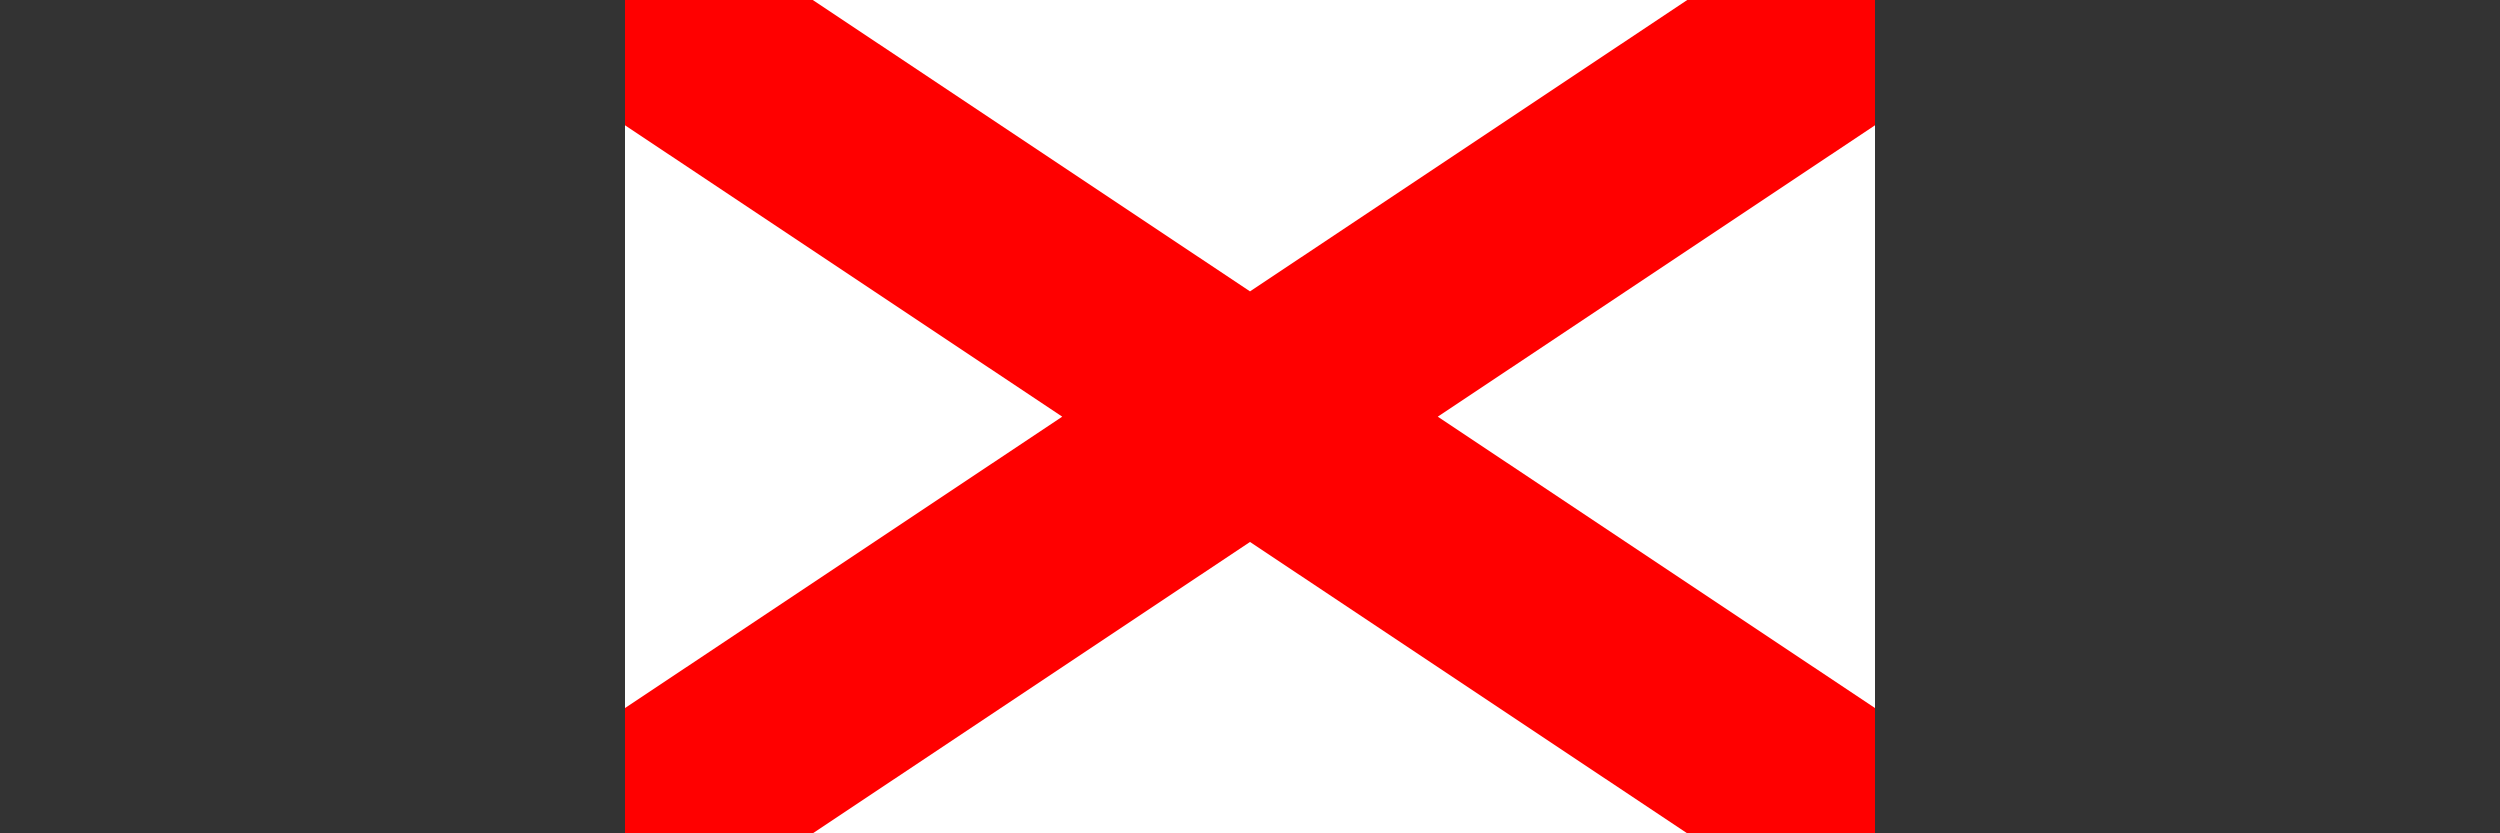
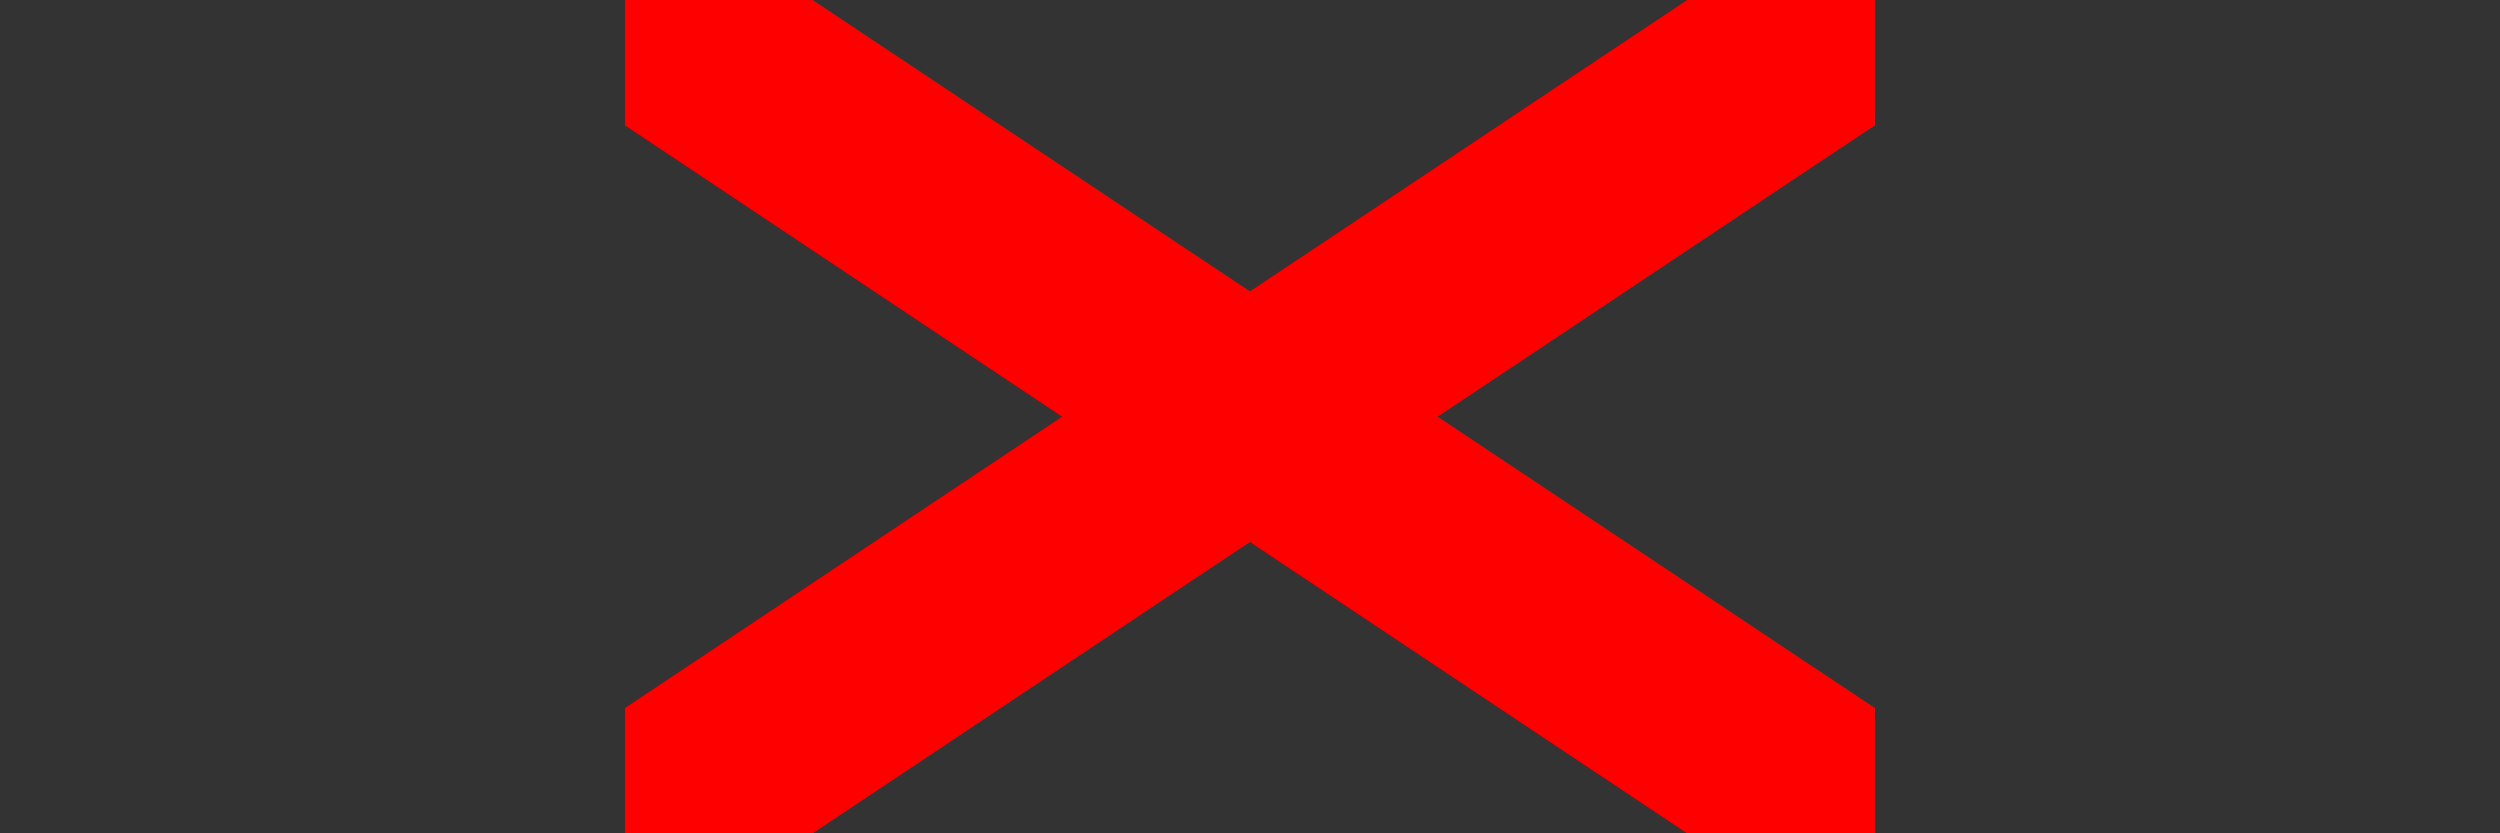
<svg xmlns="http://www.w3.org/2000/svg" version="1.1" id="Lager_1" x="0px" y="0px" viewBox="0 0 900 300" style="enable-background:new 0 0 900 300;" xml:space="preserve">
  <rect x="0" y="0" width="900" height="300" fill="#333333" stroke="none" />
  <style type="text/css">
	.st0{fill:#FFFFFF;}
	.st1{fill:#FF0000;}
</style>
  <g>
-     <rect x="225" class="st0" width="450" height="300" />
    <polygon class="st1" points="675,45.1 517.6,150 675,254.9 675,300 607.4,300 450,195.1 292.6,300 225,300 225,254.9 382.4,150    225,45.1 225,0 292.6,0 450,104.9 607.4,0 675,0  " />
  </g>
</svg>